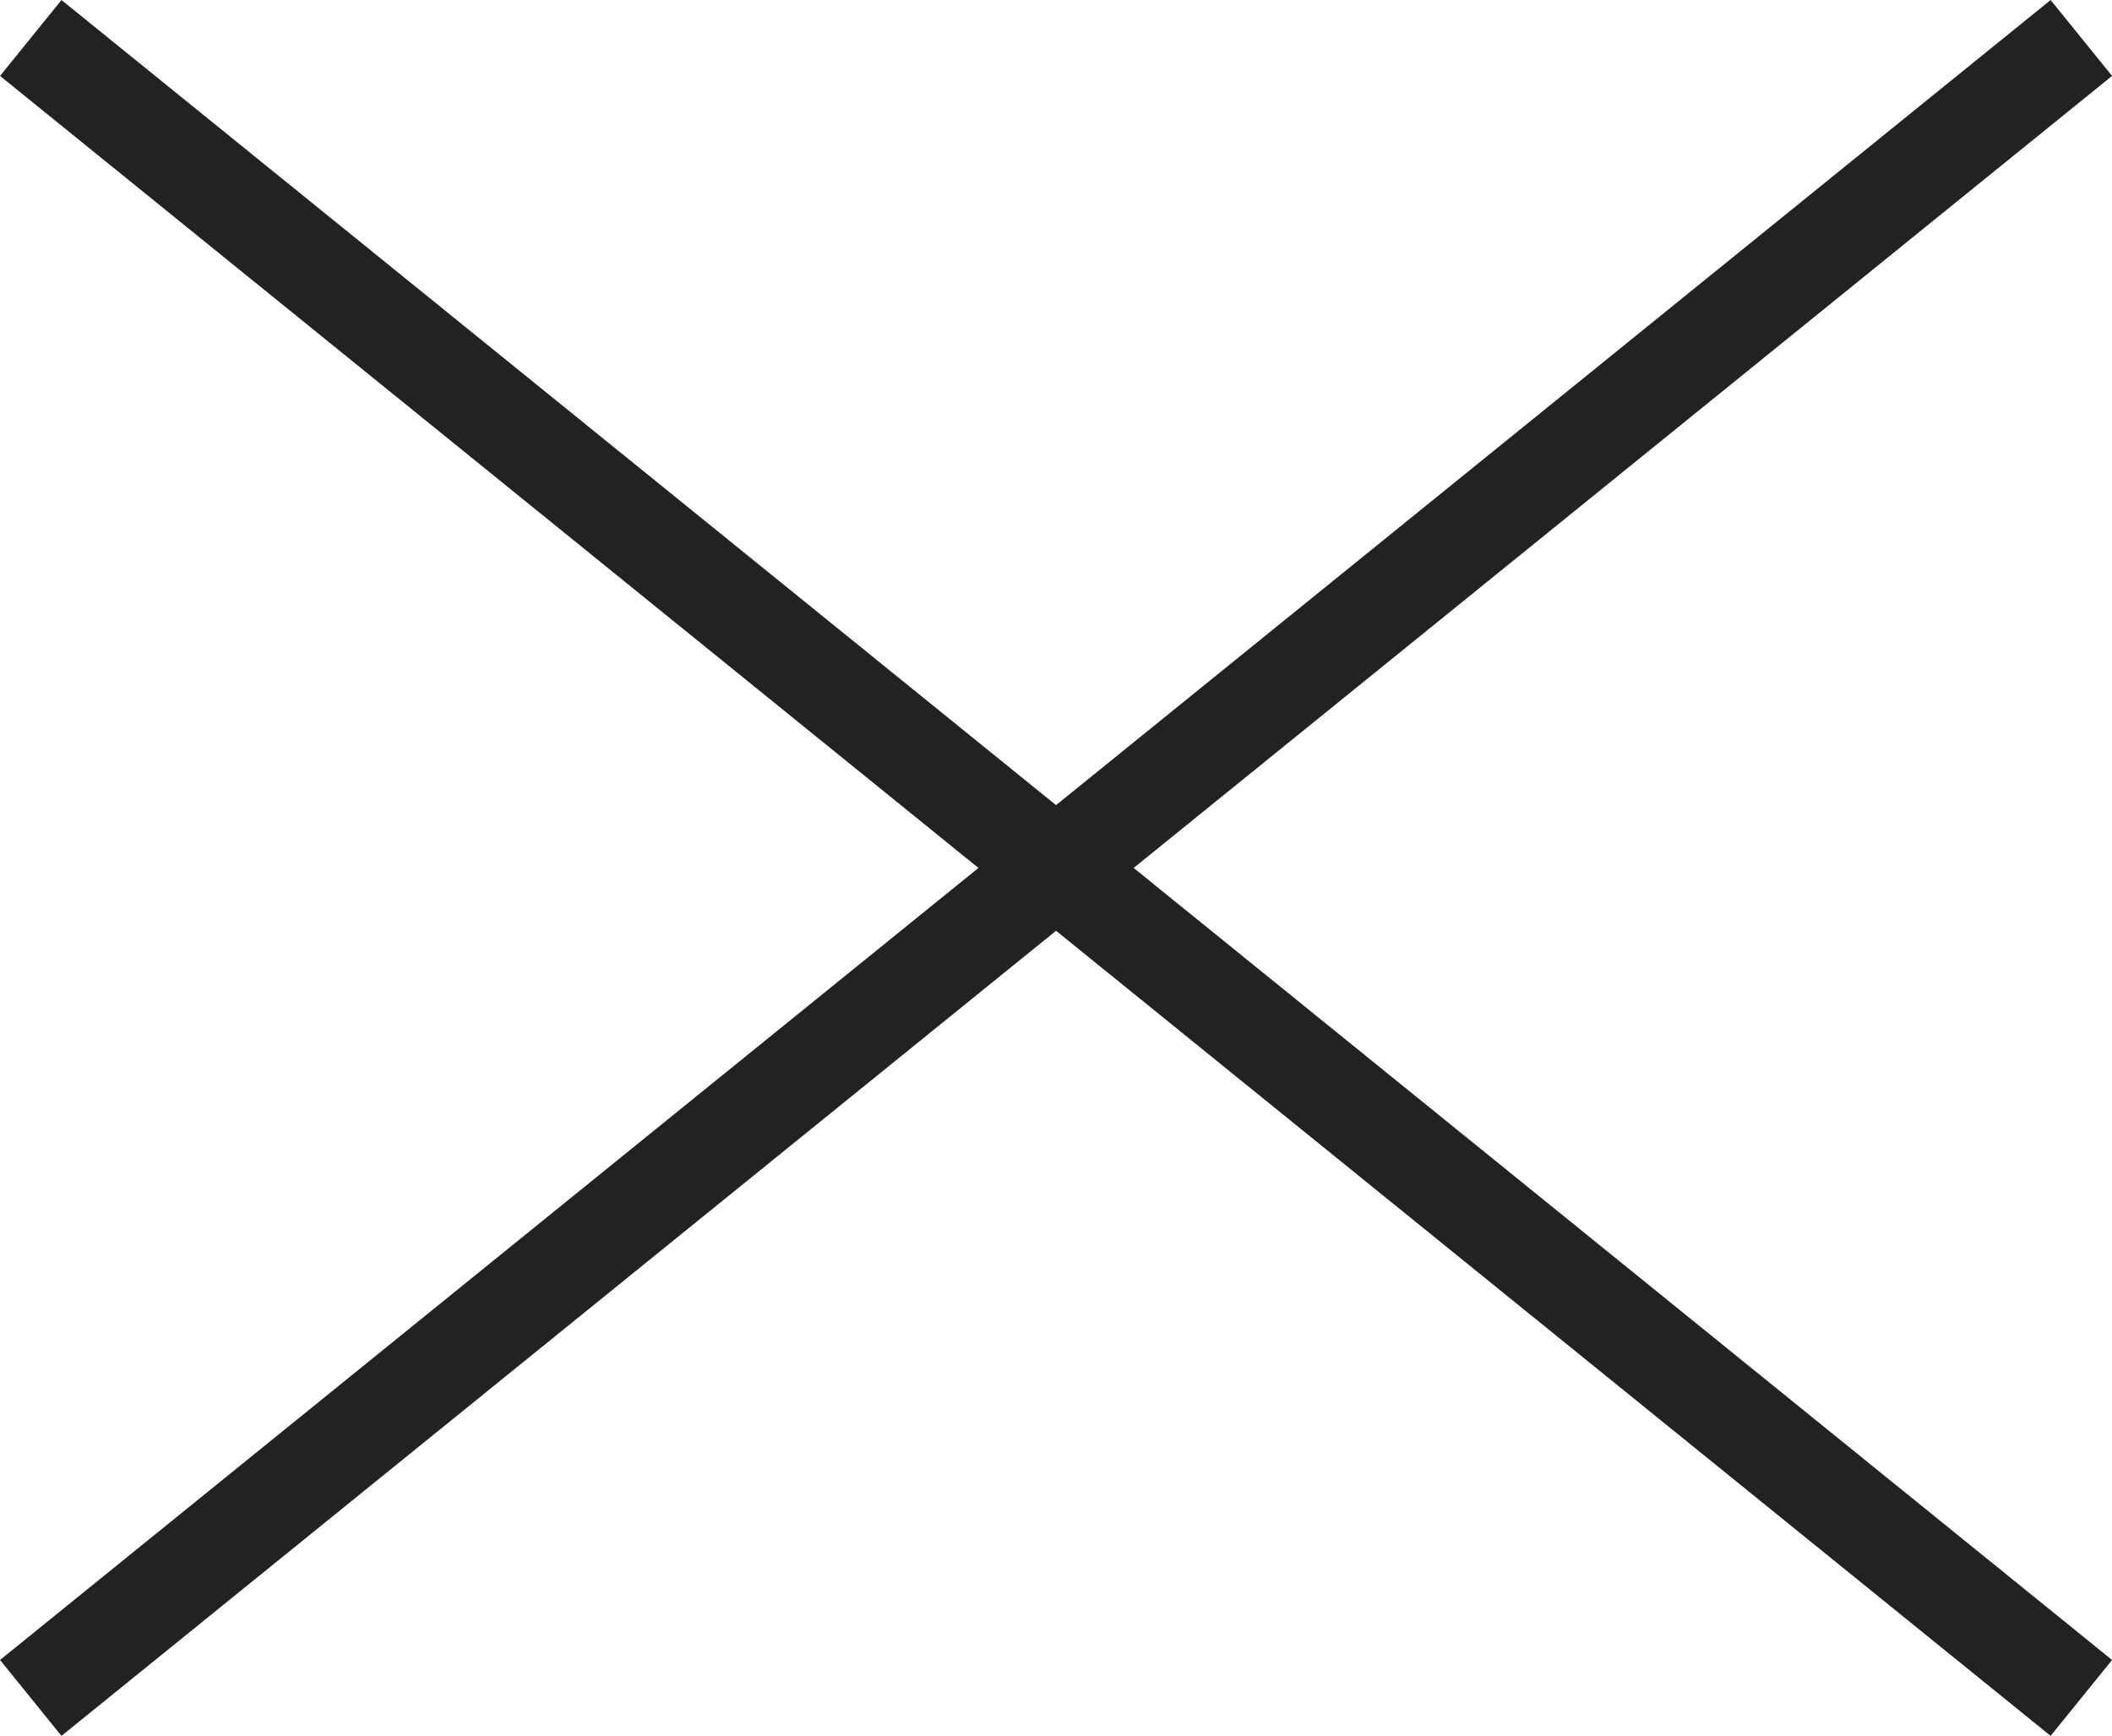
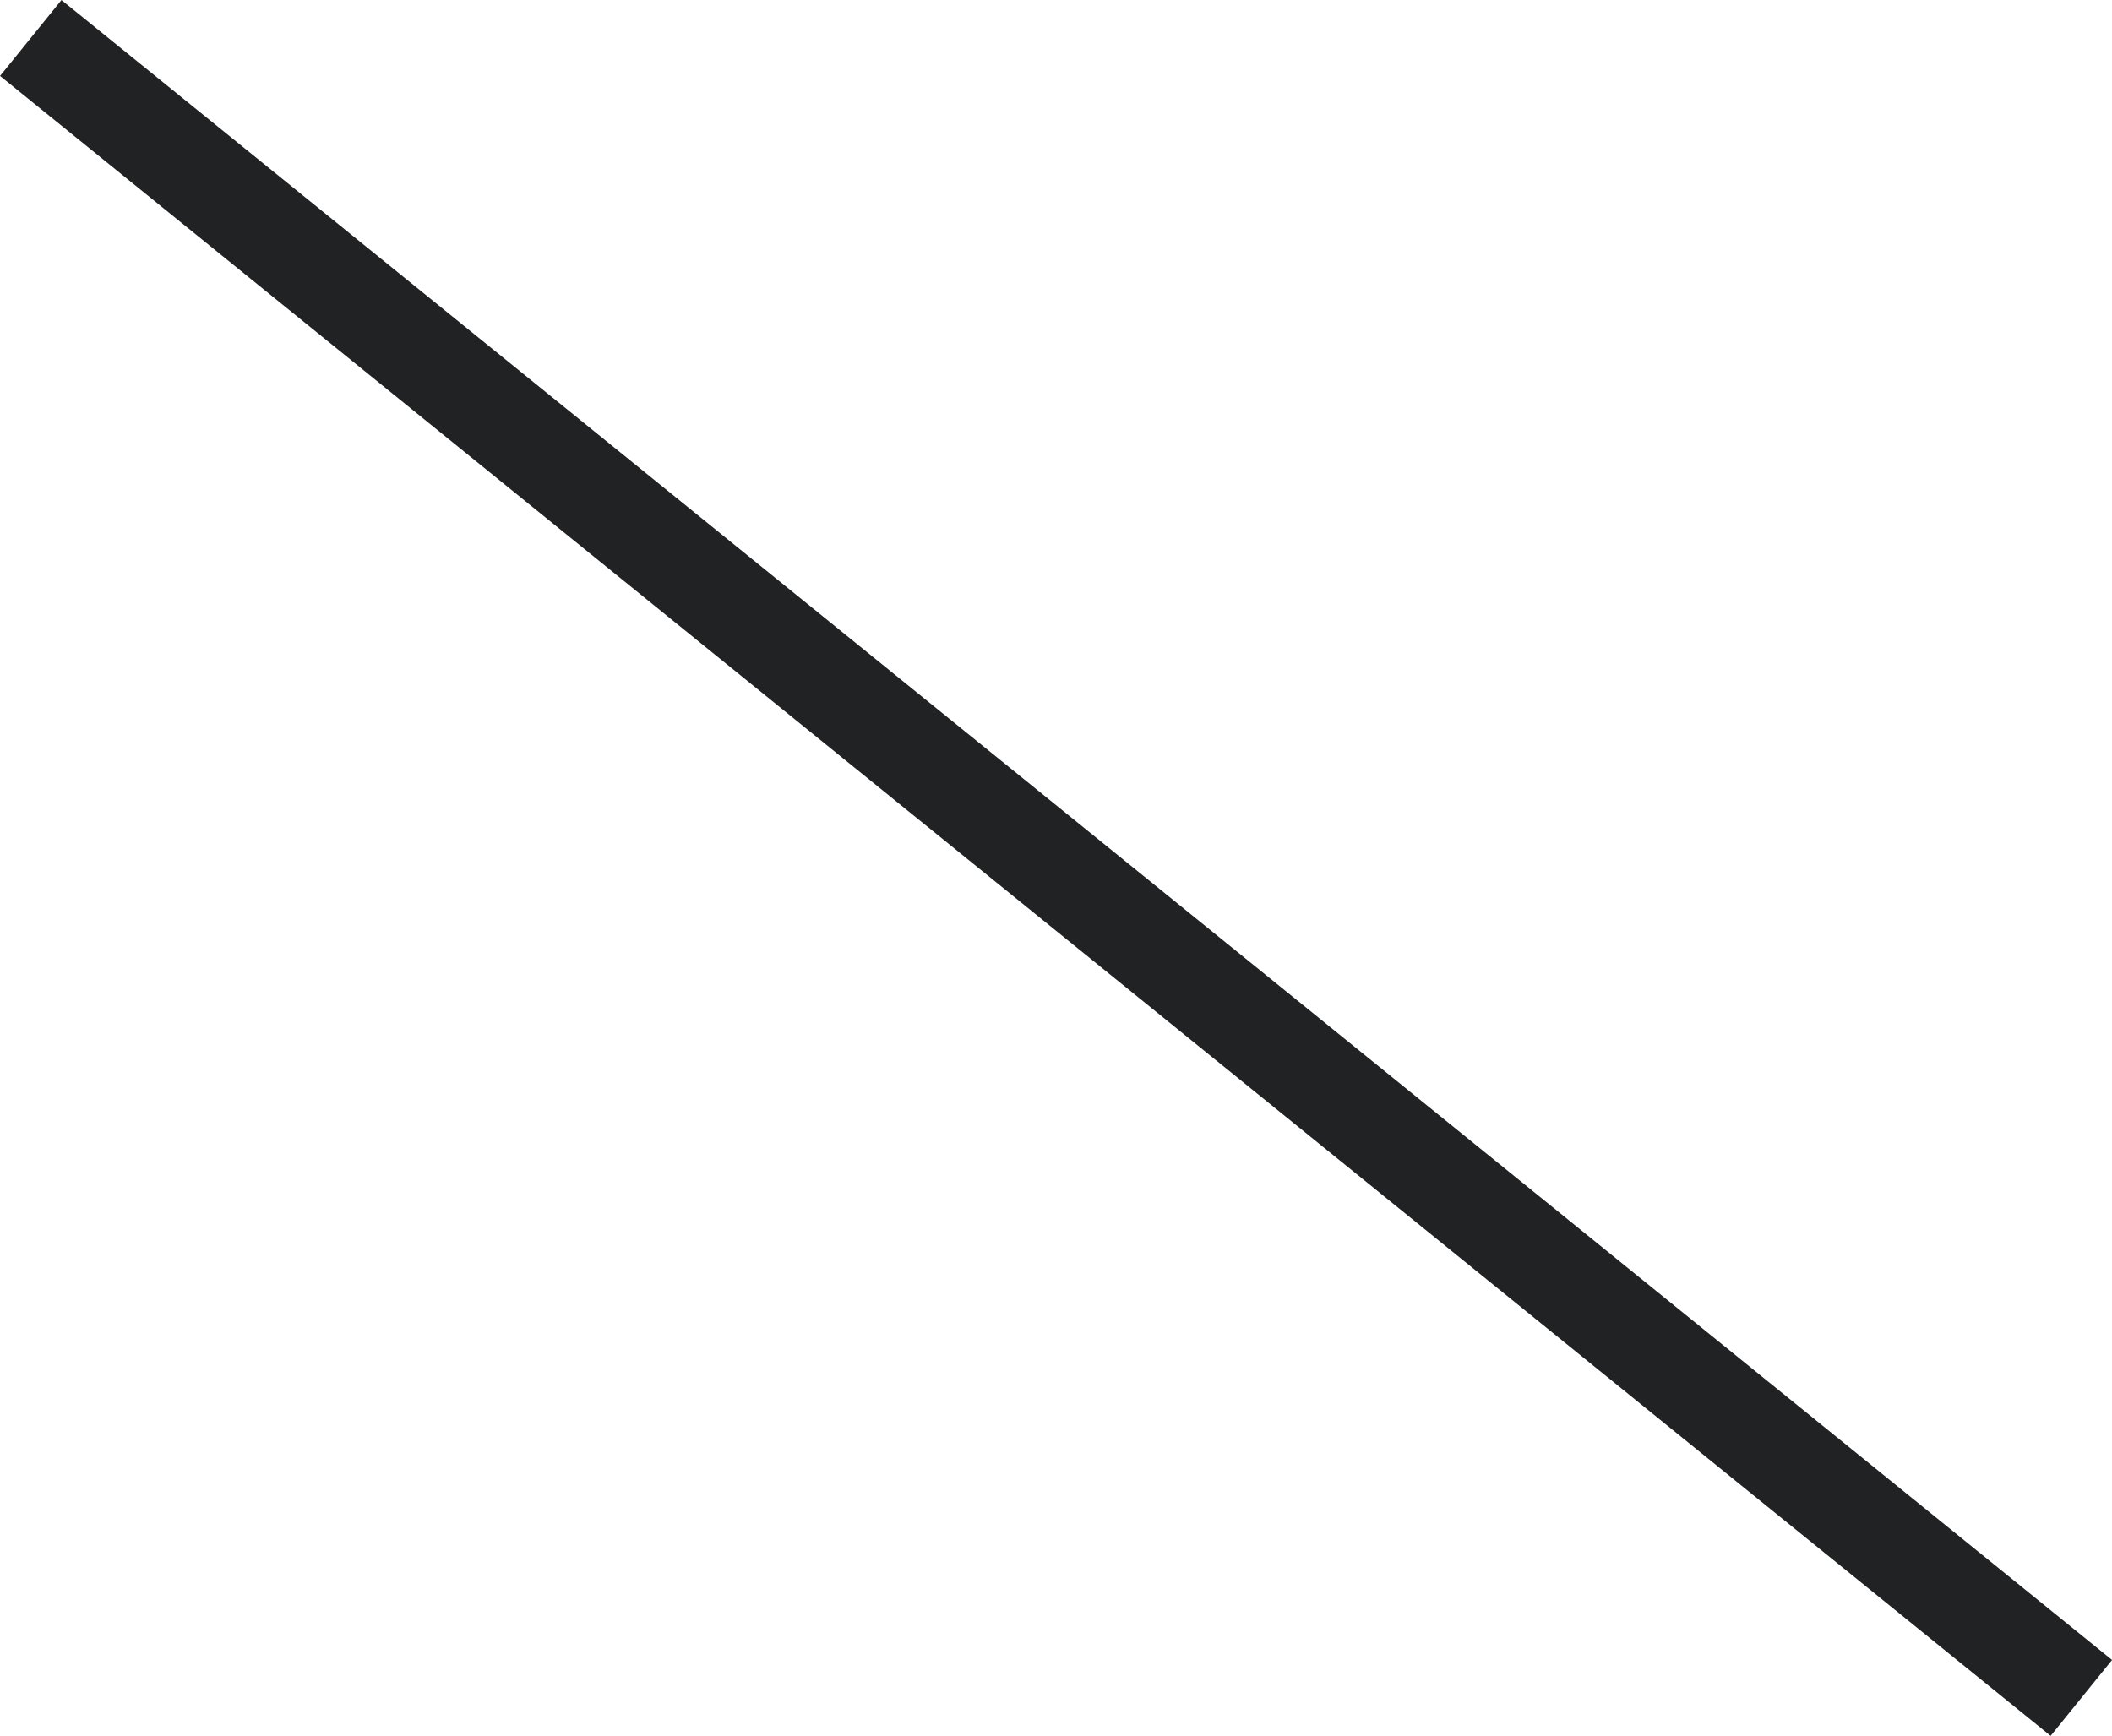
<svg xmlns="http://www.w3.org/2000/svg" width="21.629" height="17.777" viewBox="0 0 21.629 17.777">
  <g transform="translate(-336.685 -23.111)">
-     <line id="線_6348" data-name="線 6348" y1="17" x2="21" transform="translate(337 23.5)" fill="none" stroke="#212224" stroke-width="1" />
    <line id="線_6349" data-name="線 6349" x2="21" y2="17" transform="translate(337 23.5)" fill="none" stroke="#212224" stroke-width="1" />
  </g>
</svg>